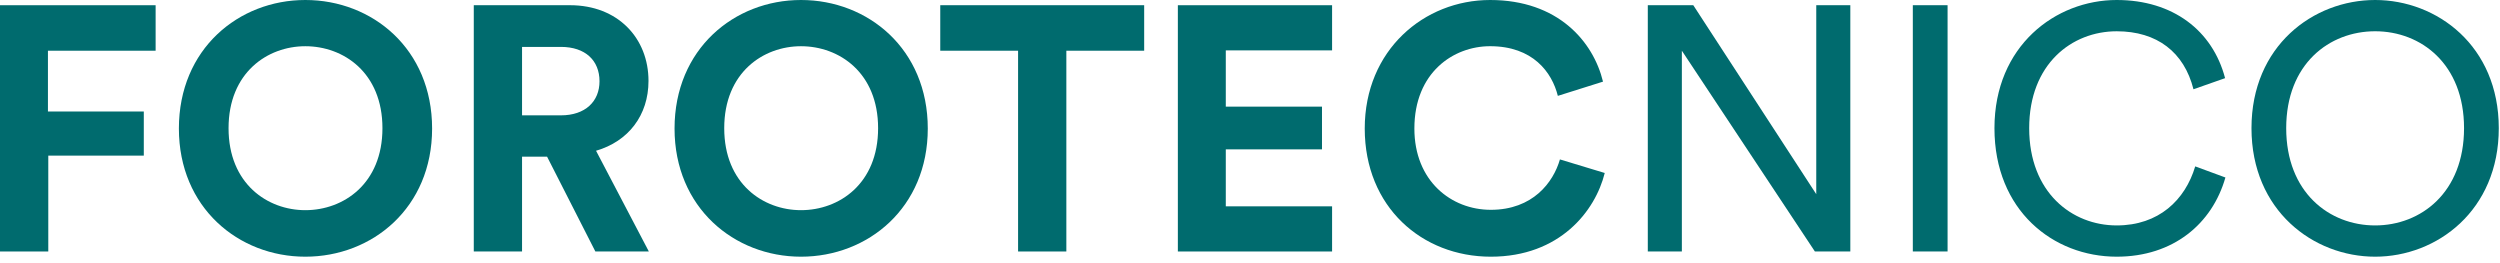
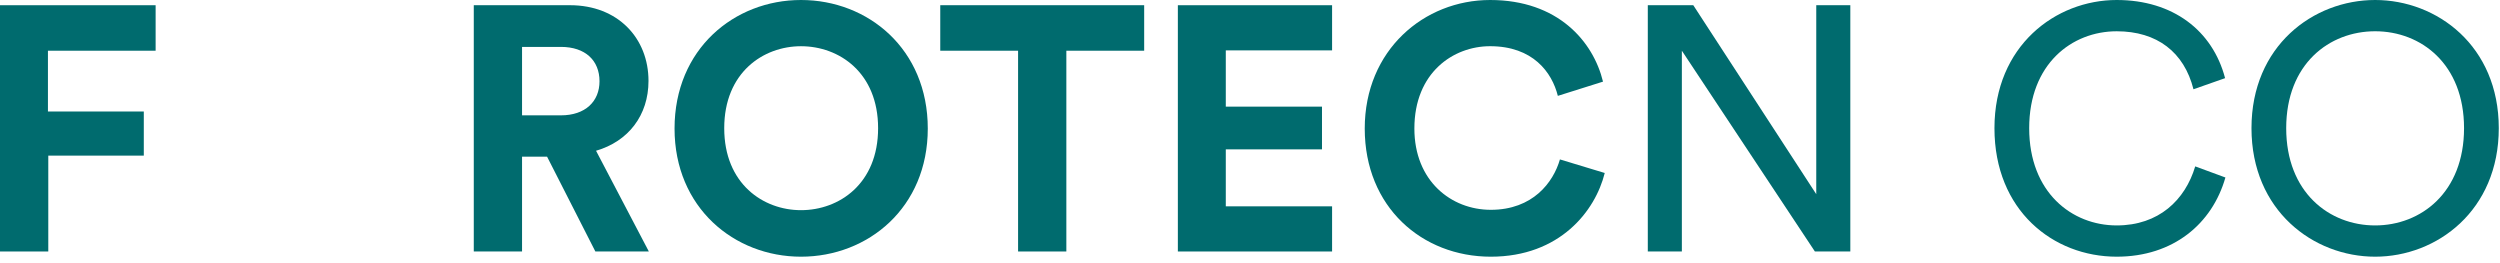
<svg xmlns="http://www.w3.org/2000/svg" version="1.1" x="0px" y="0px" width="133px" height="14px" viewBox="0 0 133 14" enable-background="new 0 0 133 14" xml:space="preserve">
  <defs>
</defs>
  <polygon fill="#006B6E" points="0,13.379 0,0.278 8.279,0.278 8.279,2.698 2.55,2.698 2.55,5.932 7.65,5.932 7.65,8.279   2.569,8.279 2.569,13.379 " />
-   <path fill="#006B6E" d="M16.243,11.181c2.033,0,4.103-1.405,4.103-4.361c0-2.957-2.07-4.361-4.103-4.361  c-2.014,0-4.084,1.404-4.084,4.361C12.159,9.775,14.229,11.181,16.243,11.181 M16.243,0c3.567,0,6.745,2.606,6.745,6.838  c0,4.213-3.178,6.818-6.745,6.818c-3.548,0-6.726-2.605-6.726-6.818C9.517,2.606,12.695,0,16.243,0" />
  <path fill="#006B6E" d="M29.843,6.136c1.294,0,2.051-0.739,2.051-1.812c0-1.108-0.757-1.829-2.051-1.829h-2.07v3.641H29.843z   M29.104,8.334h-1.331v5.045h-2.568V0.277h5.119c2.55,0,4.176,1.756,4.176,4.028c0,1.83-1.072,3.216-2.791,3.715l2.809,5.358h-2.845  L29.104,8.334z" />
  <path fill="#006B6E" d="M42.613,11.181c2.032,0,4.102-1.405,4.102-4.361c0-2.957-2.07-4.361-4.102-4.361  c-2.014,0-4.084,1.404-4.084,4.361C38.529,9.775,40.599,11.181,42.613,11.181 M42.613,0c3.566,0,6.745,2.606,6.745,6.838  c0,4.213-3.179,6.818-6.745,6.818c-3.548,0-6.727-2.605-6.727-6.818C35.886,2.606,39.065,0,42.613,0" />
  <polygon fill="#006B6E" points="56.73,2.698 56.73,13.379 54.162,13.379 54.162,2.698 50.022,2.698 50.022,0.277 60.87,0.277   60.87,2.698 " />
  <polygon fill="#006B6E" points="62.662,13.379 62.662,0.278 70.867,0.278 70.867,2.68 65.212,2.68 65.212,5.673 70.33,5.673   70.33,7.946 65.212,7.946 65.212,10.977 70.867,10.977 70.867,13.379 " />
  <path fill="#006B6E" d="M72.604,6.838c0-4.176,3.16-6.838,6.671-6.838c3.621,0,5.488,2.218,6.005,4.343L82.877,5.1  c-0.313-1.256-1.33-2.642-3.603-2.642c-1.959,0-4.029,1.404-4.029,4.38c0,2.79,1.959,4.324,4.066,4.324  c2.235,0,3.326-1.46,3.677-2.681l2.384,0.722c-0.499,2.014-2.384,4.453-6.061,4.453C75.652,13.656,72.604,11.014,72.604,6.838" />
  <polygon fill="#006B6E" points="96.552,13.379 89.475,2.698 89.475,13.379 87.663,13.379 87.663,0.278 90.083,0.278 96.625,10.33   96.625,0.278 98.437,0.278 98.437,13.379 " />
-   <rect x="101.762" y="0.277" fill="#006B6E" width="1.849" height="13.101" />
  <path fill="#006B6E" d="M106.105,6.819c0-4.379,3.252-6.819,6.504-6.819c2.993,0,5.101,1.626,5.766,4.158l-1.682,0.591  c-0.499-1.977-1.94-3.085-4.084-3.085c-2.385,0-4.656,1.737-4.656,5.155s2.271,5.174,4.656,5.174c2.235,0,3.641-1.349,4.177-3.141  l1.606,0.591c-0.701,2.458-2.771,4.213-5.783,4.213C109.228,13.656,106.105,11.198,106.105,6.819" />
  <path fill="#006B6E" d="M126.357,11.993c2.439,0,4.73-1.756,4.73-5.174c0-3.419-2.291-5.156-4.73-5.156s-4.731,1.737-4.731,5.156  C121.626,10.237,123.918,11.993,126.357,11.993 M126.357,0c3.289,0,6.578,2.439,6.578,6.819c0,4.379-3.289,6.837-6.578,6.837  s-6.578-2.458-6.578-6.837C119.779,2.439,123.068,0,126.357,0" />
</svg>